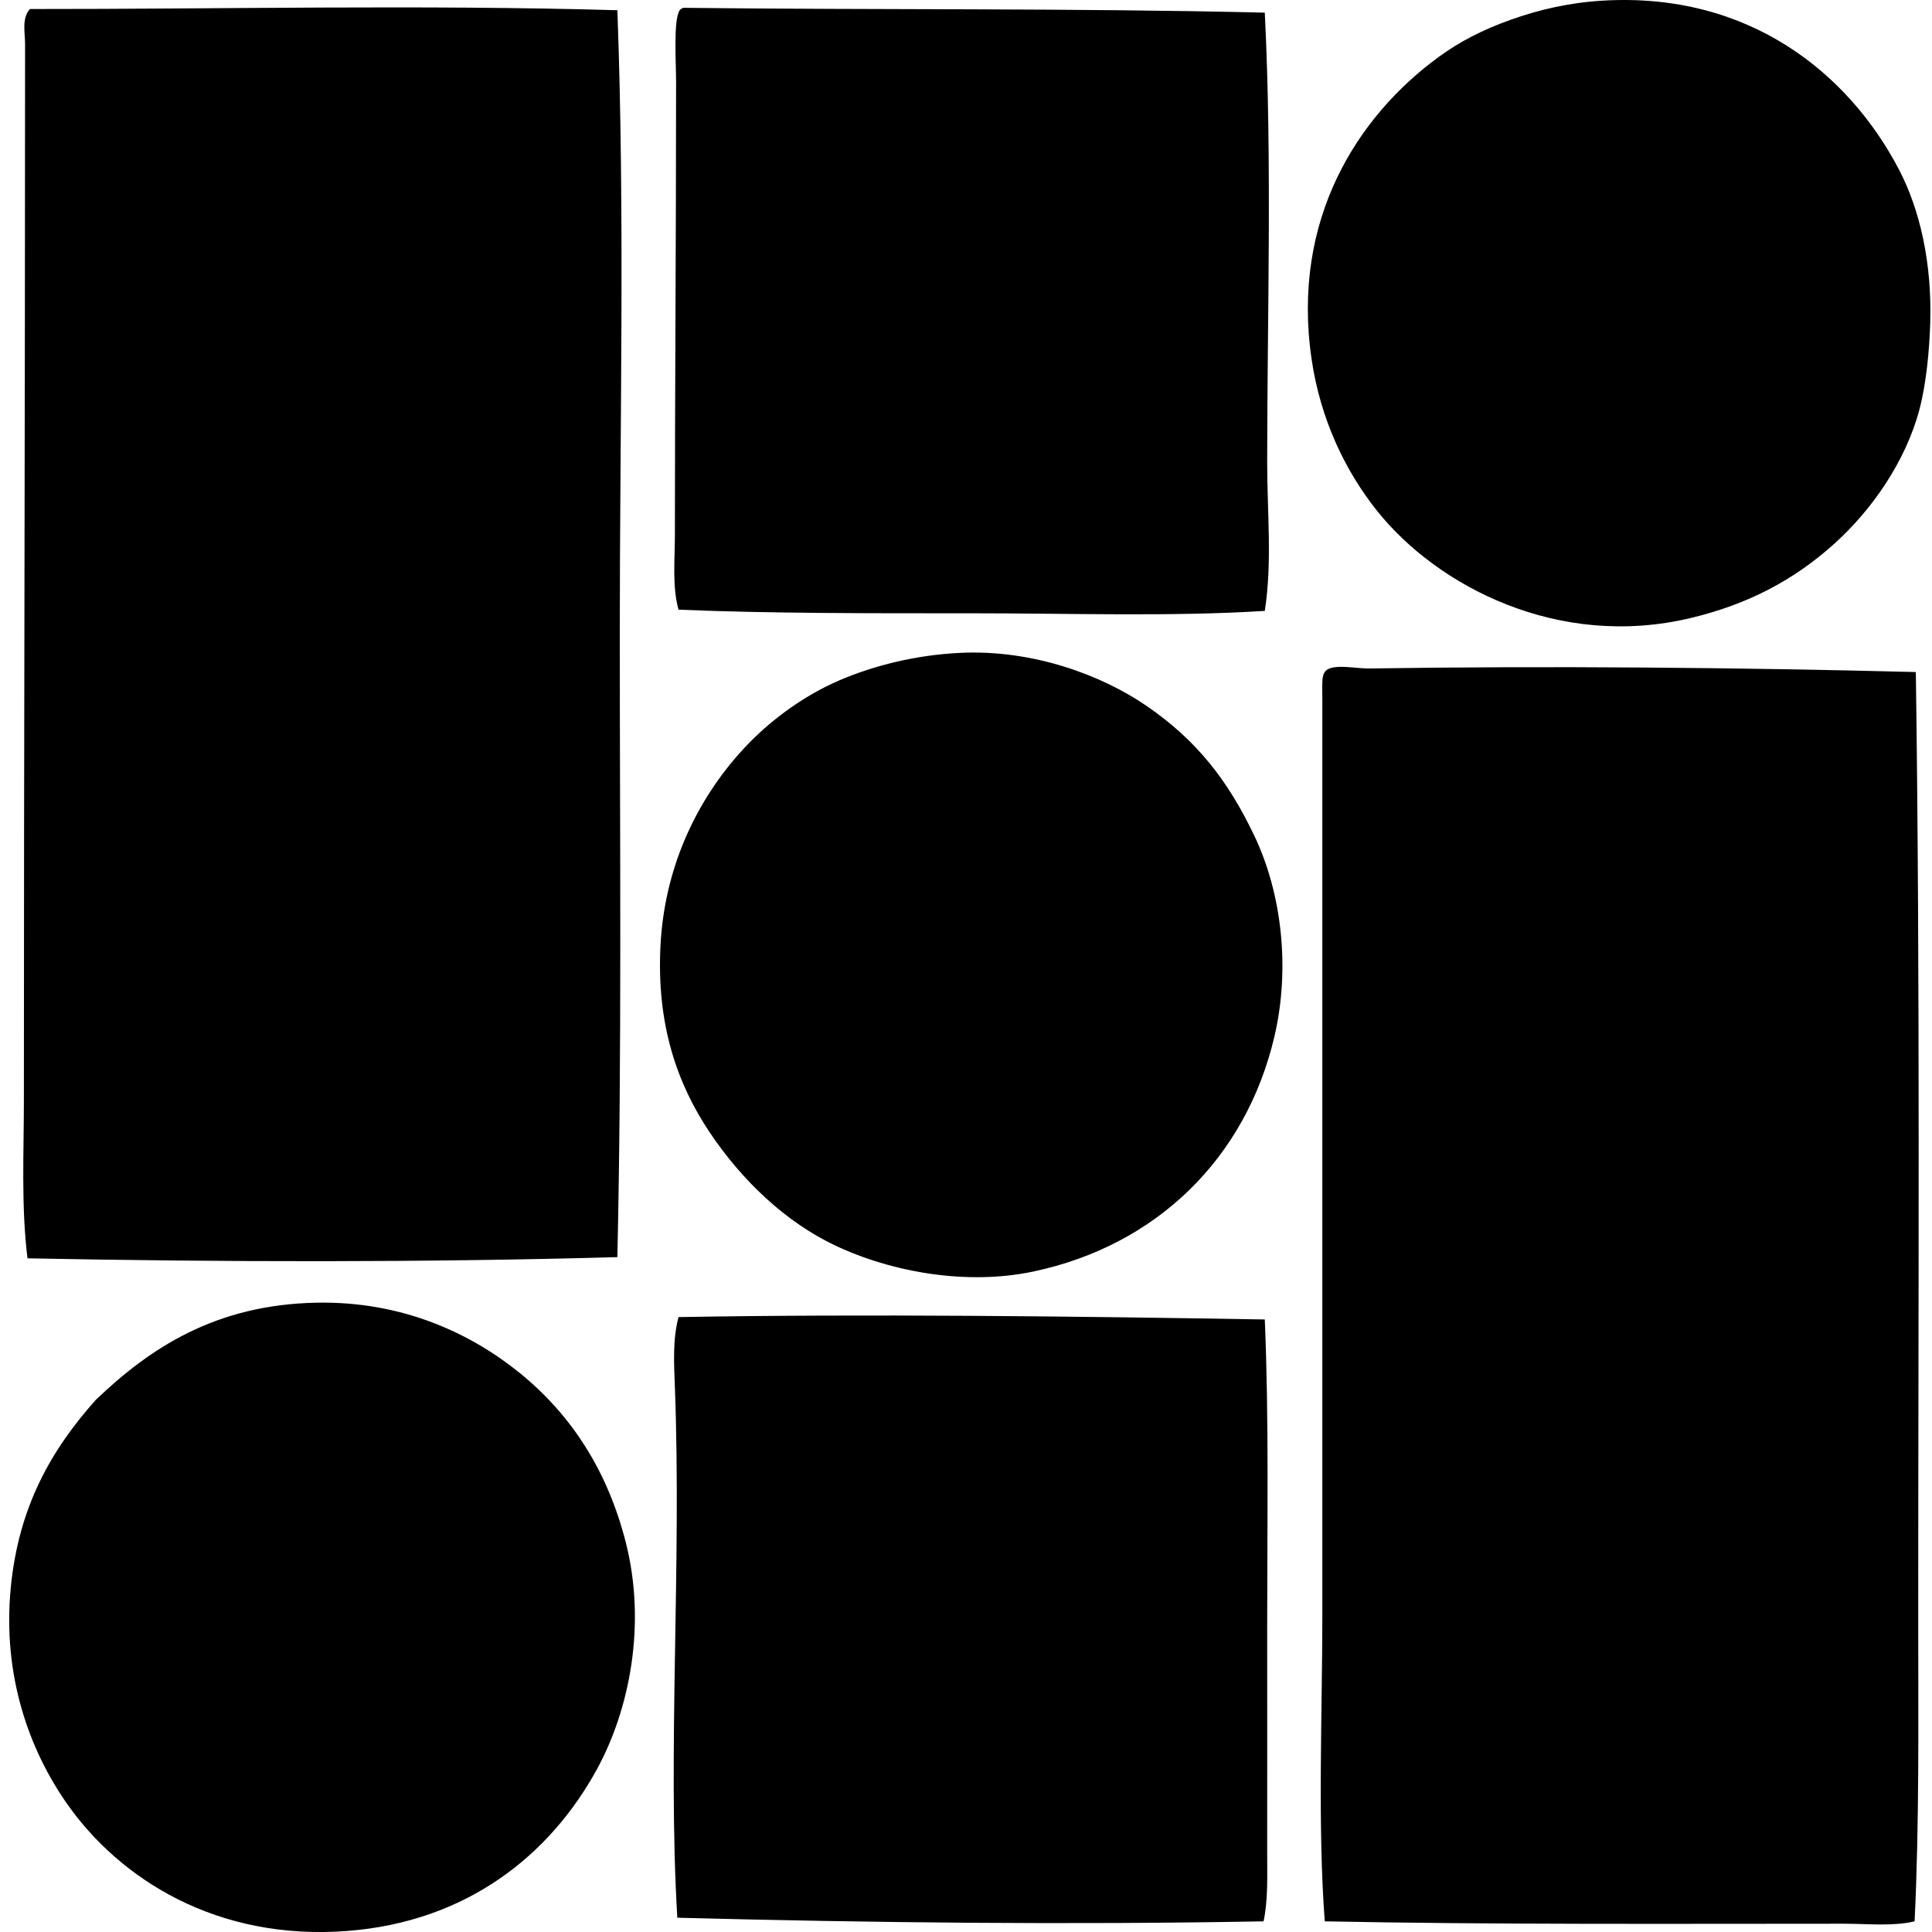
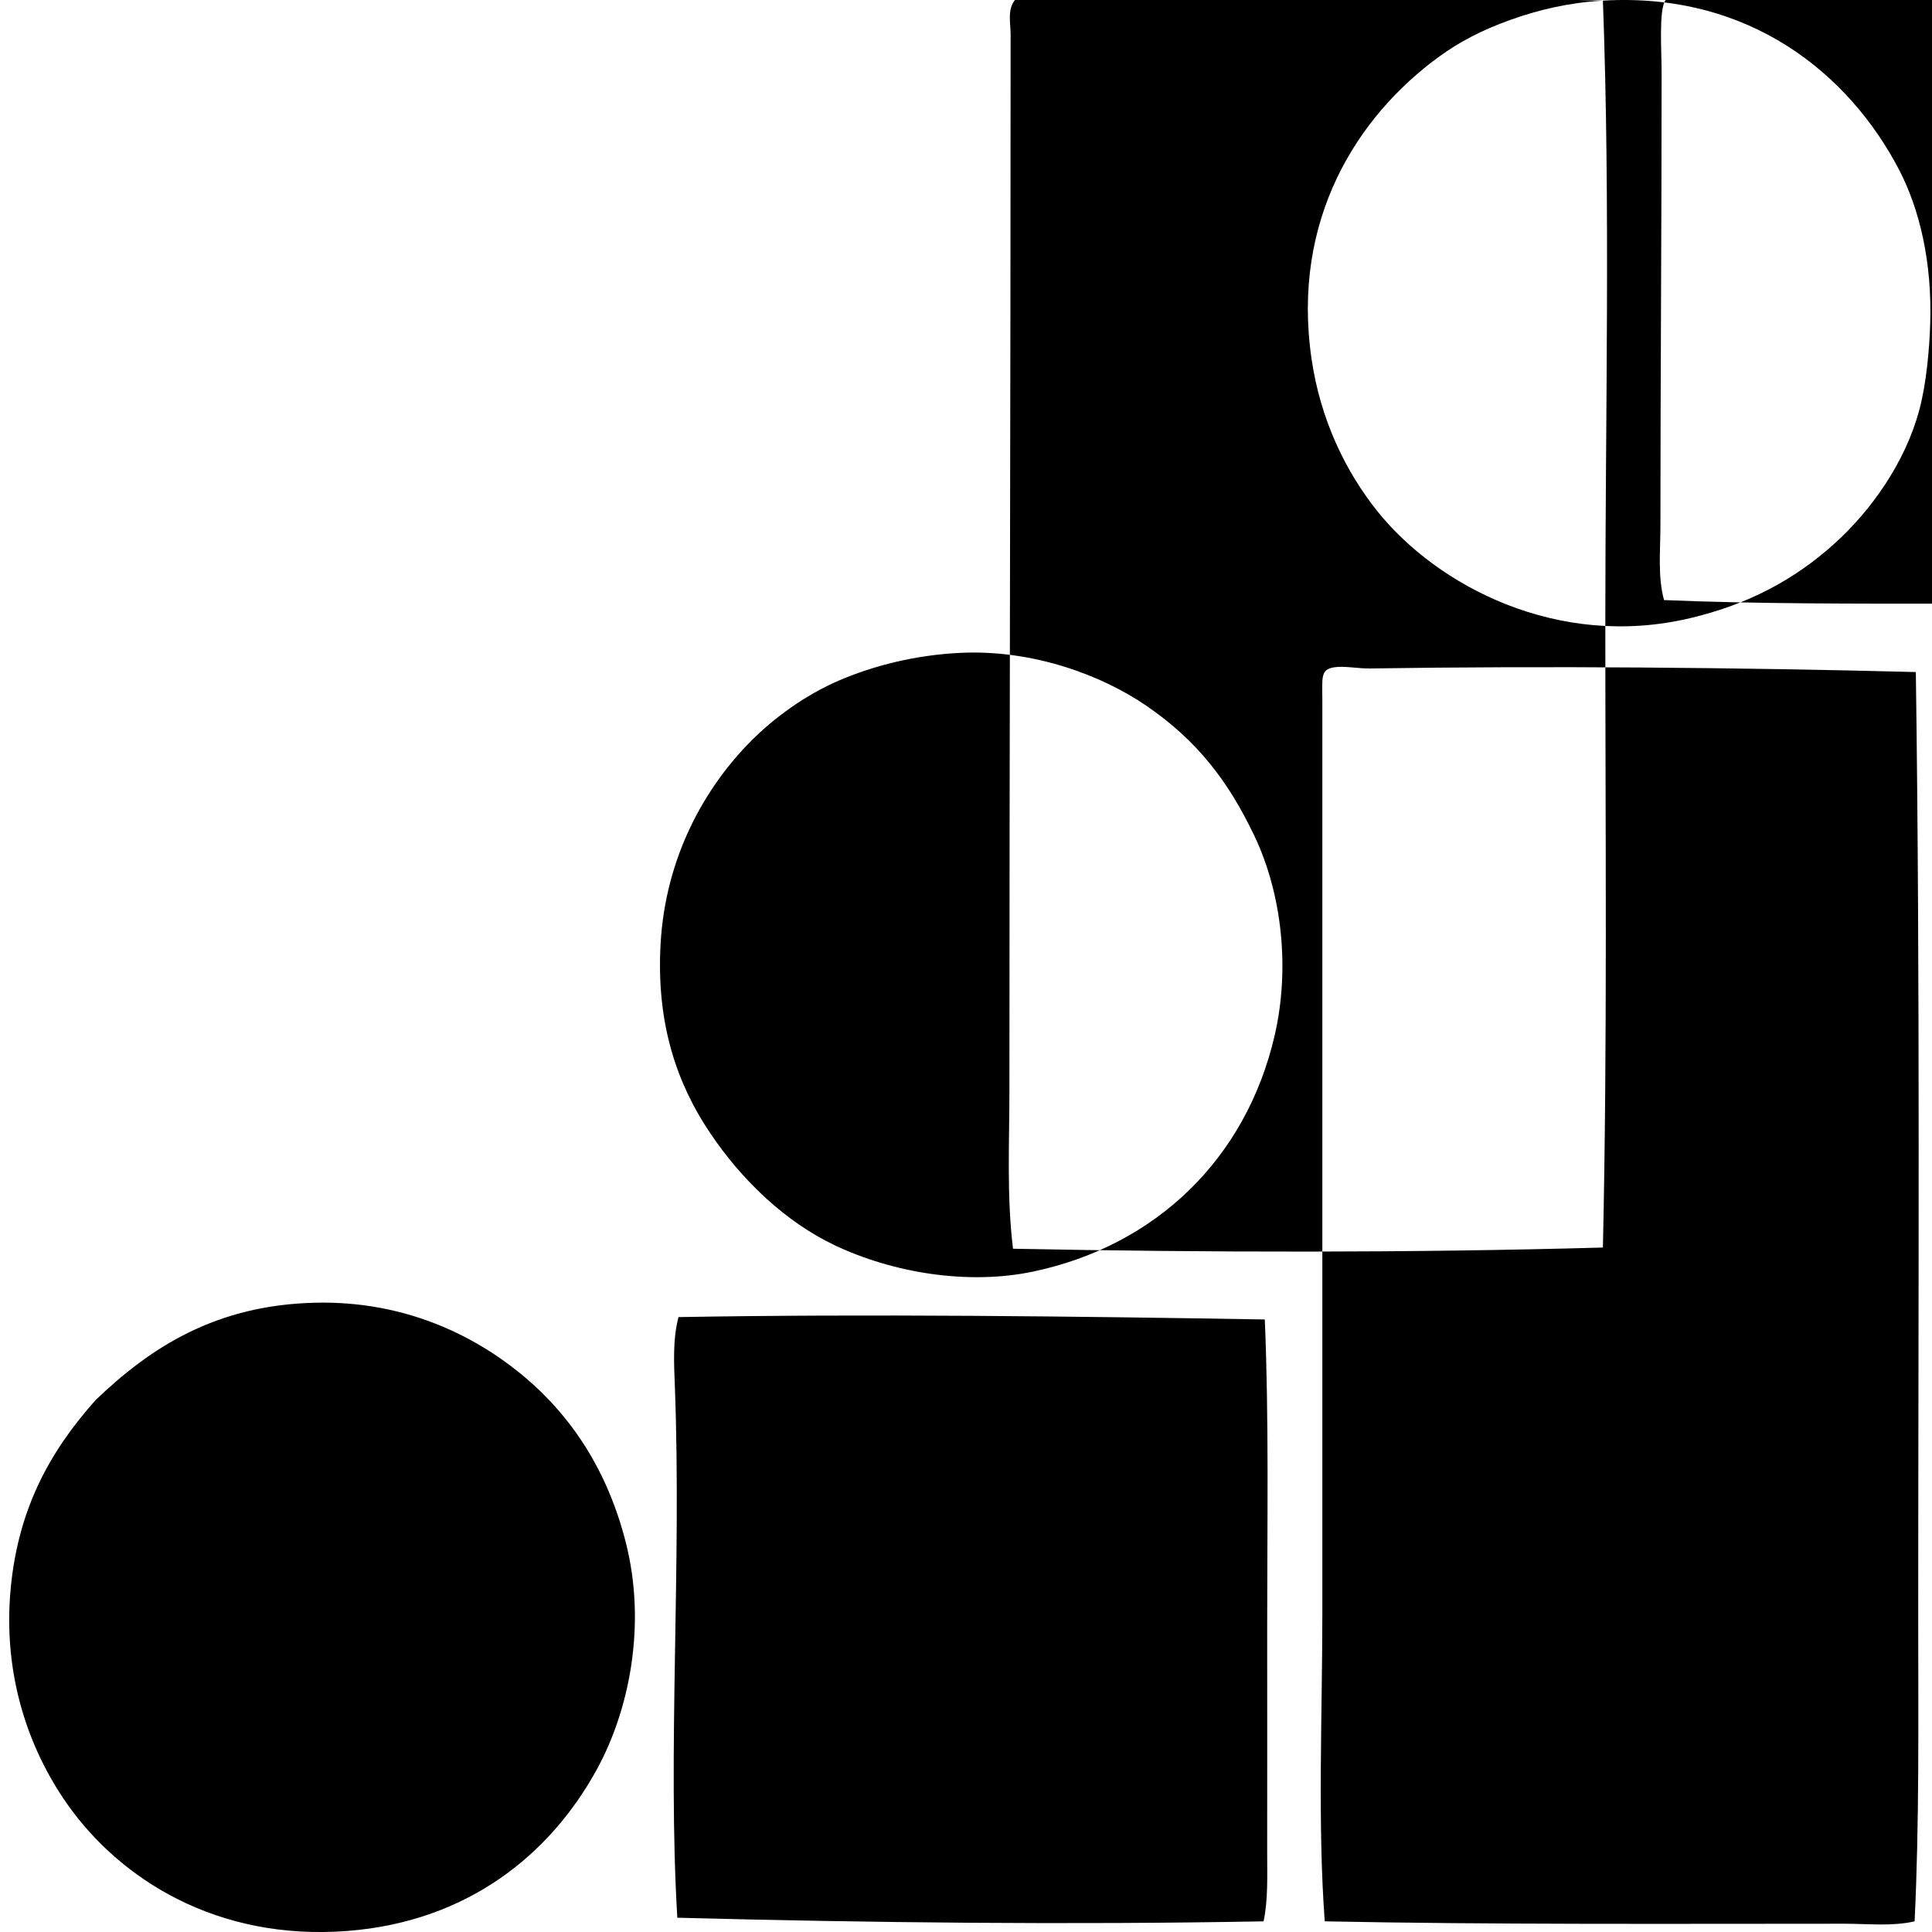
<svg xmlns="http://www.w3.org/2000/svg" width="200" height="200" fill="none" viewBox="0 0 200 200">
-   <path fill="#000" fill-rule="evenodd" d="M165.932.065c15.171-.896 25.471 7.566 30.656 17.5 2.155 4.133 3.424 9.644 3.228 15.887-.085 2.726-.394 6.21-1.117 8.936-1.455 5.486-5.018 10.483-8.812 13.901-4.15 3.738-8.91 6.272-14.895 7.695-13.732 3.267-26.208-3.336-32.394-11.046-3.316-4.132-5.911-9.515-6.824-15.763-2.122-14.486 4.78-25.162 13.155-31.276 2.123-1.553 4.456-2.78 7.447-3.849 2.94-1.048 6.065-1.779 9.556-1.985ZM63.91 1.058c.788 21.21.25 42.917.25 64.54 0 21.67.221 43.375-.25 64.539-19.707.559-41.14.52-61.064.124-.667-5.427-.373-10.96-.373-16.384 0-36.829.123-70.97.123-109.343 0-1.154-.368-2.616.497-3.6 19.63.014 40.572-.46 60.817.124Zm67.021.25c.773 15.444.247 31.799.247 46.542 0 5.187.536 10.349-.247 15.39-9.543.604-20.008.25-30.408.247-10.365 0-20.765.026-30.285-.374-.664-2.435-.373-5.12-.373-7.694 0-15.454.123-30.095.123-46.916 0-2.2-.296-6.363.37-7.447.091-.116.225-.188.374-.247 20.224.234 40.194.02 60.199.499ZM99.408 67.583c7.507-.358 14.604 2.294 19.238 5.46 5.334 3.648 8.501 7.84 11.17 13.405 2.897 6.037 3.757 13.837 2.111 20.85-2.968 12.638-12.217 21.63-24.945 24.328-6.851 1.449-14.648.103-20.603-2.732-5.035-2.399-9.546-6.647-12.908-11.667-3.313-4.945-5.553-11.116-5.09-19.485.5-9.023 4.583-16.25 9.433-21.1 2.322-2.322 5.533-4.693 9.06-6.206 3.606-1.545 7.91-2.631 12.534-2.853Zm98.918 1.987c.453 31.987.247 65.61.247 97.8 0 10.738.123 21.301-.374 31.526-2.314.538-4.819.247-7.321.247-18.155.003-36.584.098-53.74-.247-.752-10.045-.25-21.648-.25-31.773V72.551c0-2.42-.224-3.249 1.241-3.475 1.032-.16 2.456.144 3.723.123 18.049-.278 38.154-.105 56.474.371ZM9.923 144.907c5.602-5.355 12.373-9.849 22.837-10.053 8.957-.175 16.054 3.216 21.1 7.322 5.329 4.34 9.051 10.132 10.923 17.5 2.15 8.467.396 17.274-2.979 23.458-4.855 8.887-13.43 15.791-25.816 16.756-13.525 1.051-23.573-5.362-29.043-13.155-3.926-5.594-6.699-13.281-5.834-22.34.798-8.372 4.168-14.288 8.812-19.488Zm121.008-8.316c.433 10.235.247 21.086.247 31.773 0 7.918.011 15.834 0 23.457-.002 2.394.101 4.837-.373 7.075-20.023.37-40.69.151-60.69-.374-1.02-17.15.445-36.329-.248-54.857-.093-2.461-.247-4.999.373-7.321 19.55-.343 41.005-.085 60.691.247Z" clip-rule="evenodd" />
+   <path fill="#000" fill-rule="evenodd" d="M165.932.065c15.171-.896 25.471 7.566 30.656 17.5 2.155 4.133 3.424 9.644 3.228 15.887-.085 2.726-.394 6.21-1.117 8.936-1.455 5.486-5.018 10.483-8.812 13.901-4.15 3.738-8.91 6.272-14.895 7.695-13.732 3.267-26.208-3.336-32.394-11.046-3.316-4.132-5.911-9.515-6.824-15.763-2.122-14.486 4.78-25.162 13.155-31.276 2.123-1.553 4.456-2.78 7.447-3.849 2.94-1.048 6.065-1.779 9.556-1.985Zc.788 21.21.25 42.917.25 64.54 0 21.67.221 43.375-.25 64.539-19.707.559-41.14.52-61.064.124-.667-5.427-.373-10.96-.373-16.384 0-36.829.123-70.97.123-109.343 0-1.154-.368-2.616.497-3.6 19.63.014 40.572-.46 60.817.124Zm67.021.25c.773 15.444.247 31.799.247 46.542 0 5.187.536 10.349-.247 15.39-9.543.604-20.008.25-30.408.247-10.365 0-20.765.026-30.285-.374-.664-2.435-.373-5.12-.373-7.694 0-15.454.123-30.095.123-46.916 0-2.2-.296-6.363.37-7.447.091-.116.225-.188.374-.247 20.224.234 40.194.02 60.199.499ZM99.408 67.583c7.507-.358 14.604 2.294 19.238 5.46 5.334 3.648 8.501 7.84 11.17 13.405 2.897 6.037 3.757 13.837 2.111 20.85-2.968 12.638-12.217 21.63-24.945 24.328-6.851 1.449-14.648.103-20.603-2.732-5.035-2.399-9.546-6.647-12.908-11.667-3.313-4.945-5.553-11.116-5.09-19.485.5-9.023 4.583-16.25 9.433-21.1 2.322-2.322 5.533-4.693 9.06-6.206 3.606-1.545 7.91-2.631 12.534-2.853Zm98.918 1.987c.453 31.987.247 65.61.247 97.8 0 10.738.123 21.301-.374 31.526-2.314.538-4.819.247-7.321.247-18.155.003-36.584.098-53.74-.247-.752-10.045-.25-21.648-.25-31.773V72.551c0-2.42-.224-3.249 1.241-3.475 1.032-.16 2.456.144 3.723.123 18.049-.278 38.154-.105 56.474.371ZM9.923 144.907c5.602-5.355 12.373-9.849 22.837-10.053 8.957-.175 16.054 3.216 21.1 7.322 5.329 4.34 9.051 10.132 10.923 17.5 2.15 8.467.396 17.274-2.979 23.458-4.855 8.887-13.43 15.791-25.816 16.756-13.525 1.051-23.573-5.362-29.043-13.155-3.926-5.594-6.699-13.281-5.834-22.34.798-8.372 4.168-14.288 8.812-19.488Zm121.008-8.316c.433 10.235.247 21.086.247 31.773 0 7.918.011 15.834 0 23.457-.002 2.394.101 4.837-.373 7.075-20.023.37-40.69.151-60.69-.374-1.02-17.15.445-36.329-.248-54.857-.093-2.461-.247-4.999.373-7.321 19.55-.343 41.005-.085 60.691.247Z" clip-rule="evenodd" />
</svg>